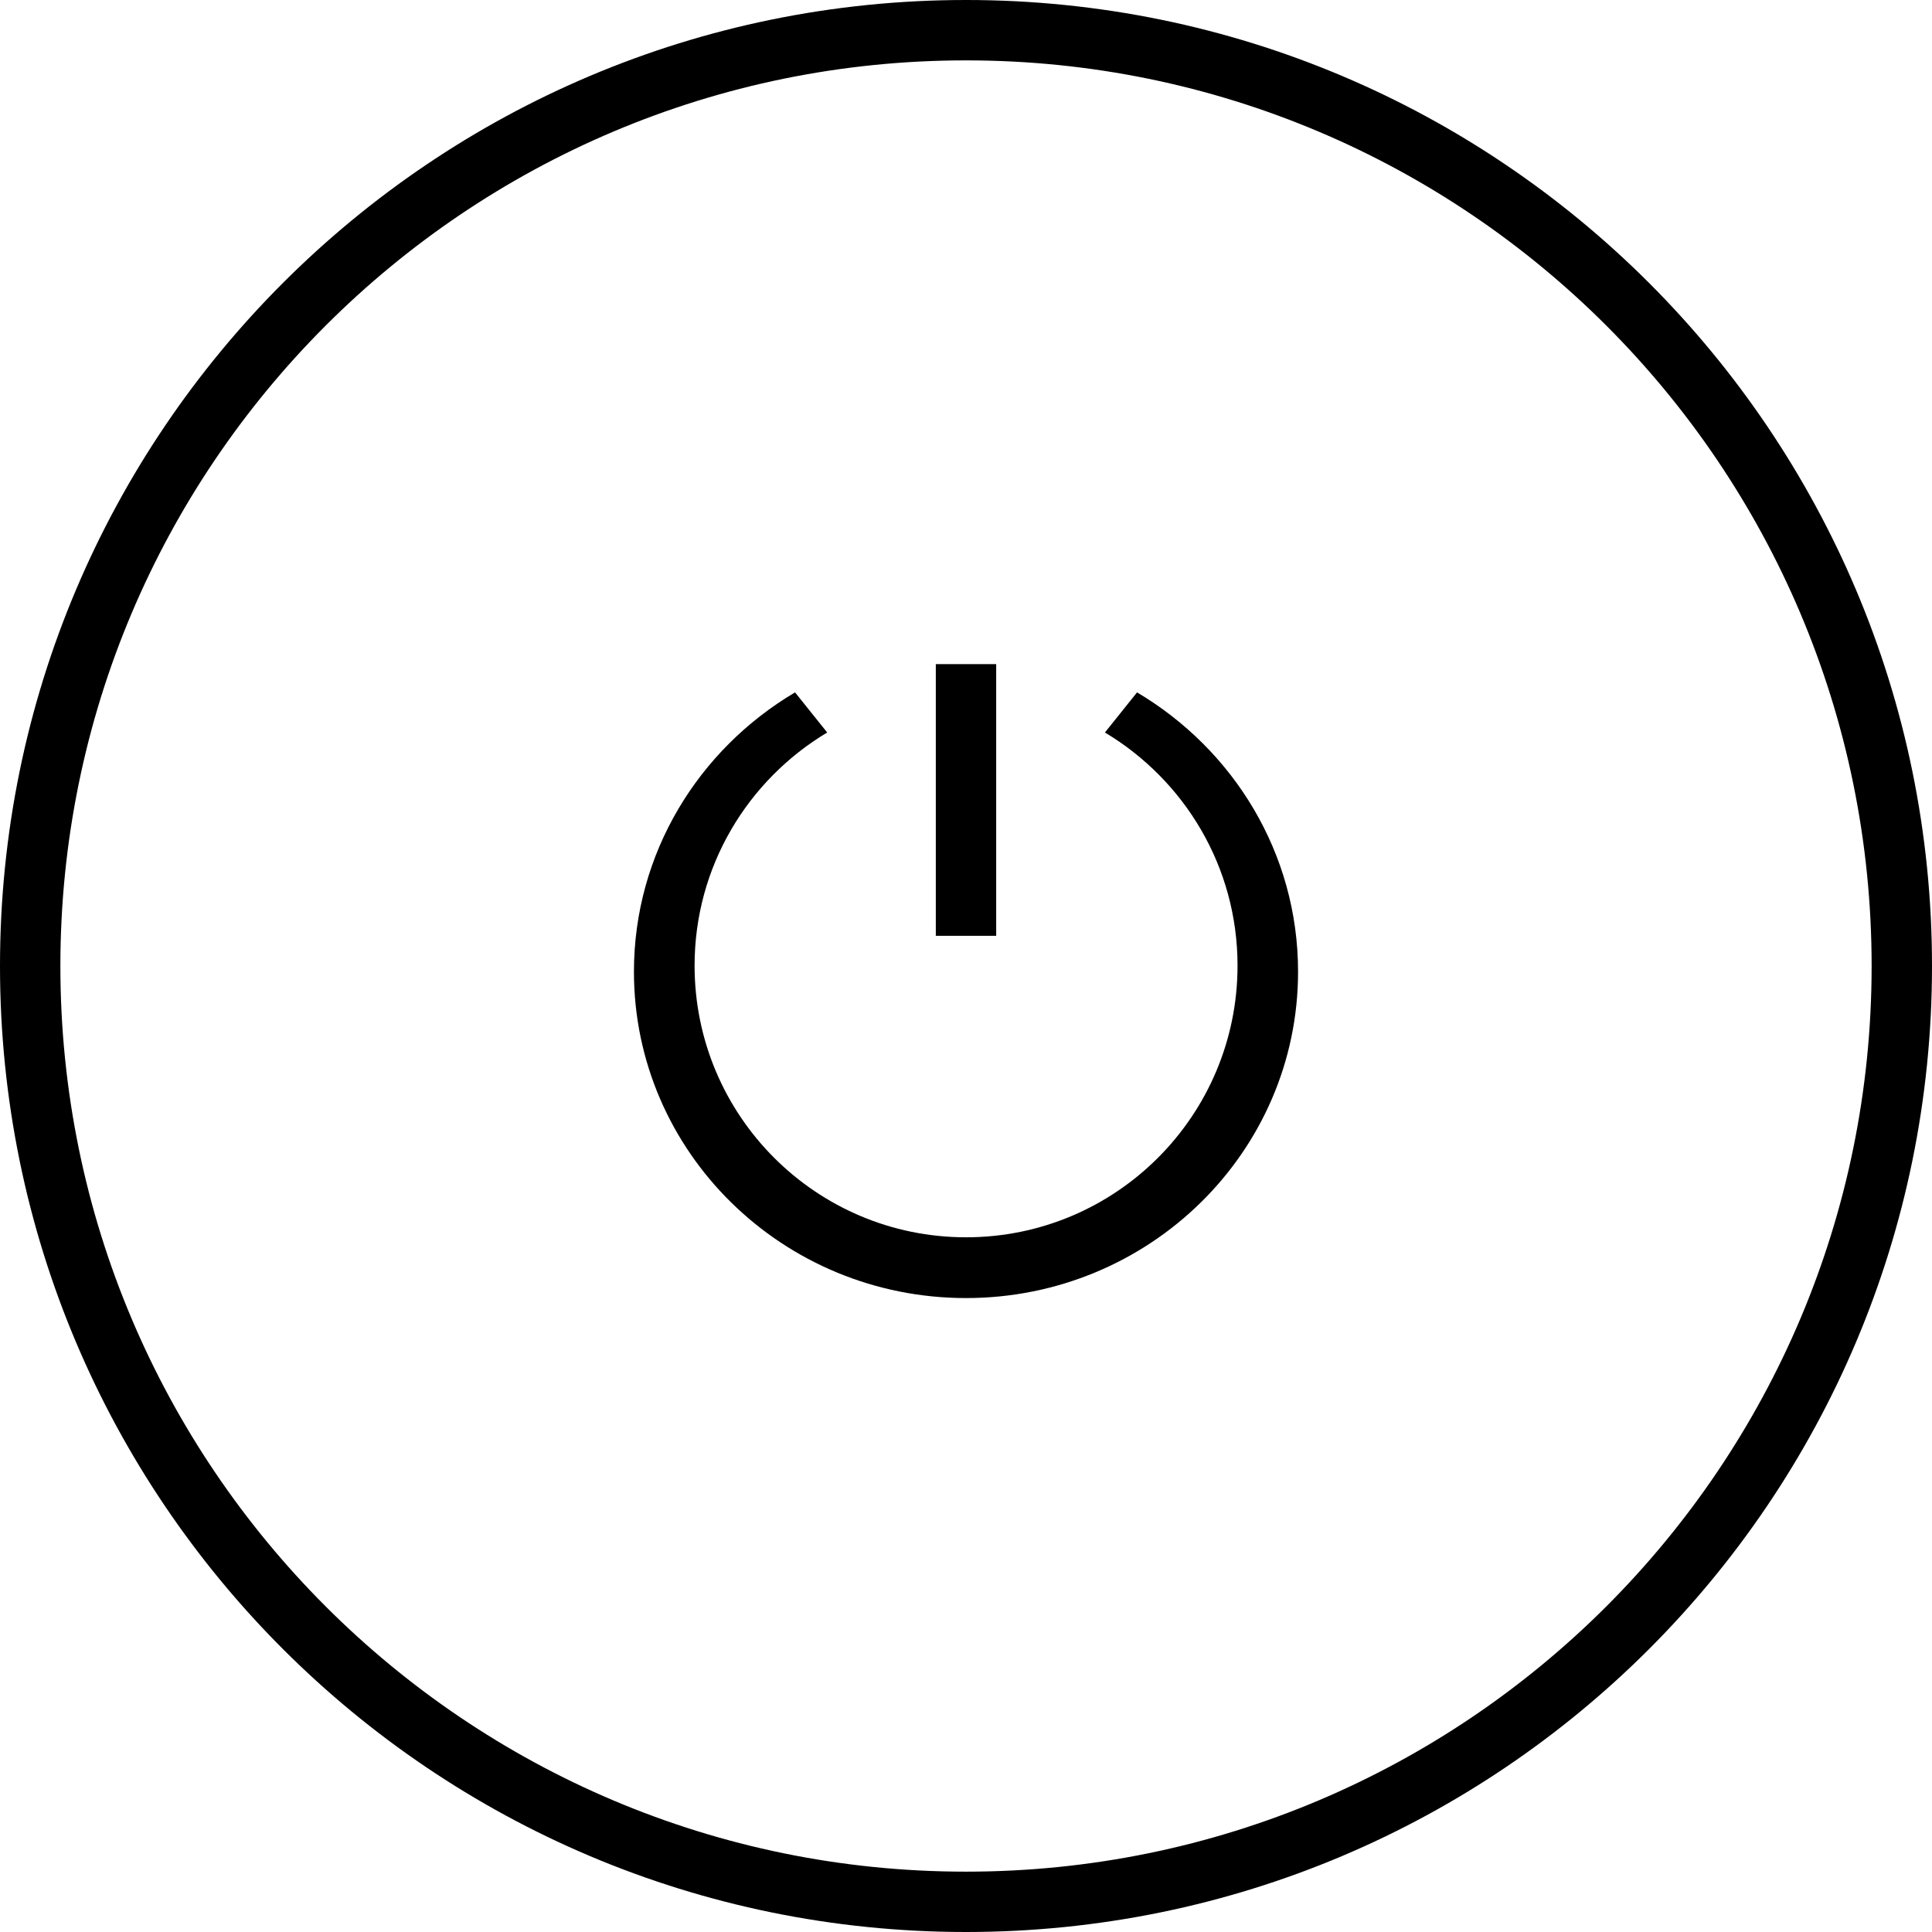
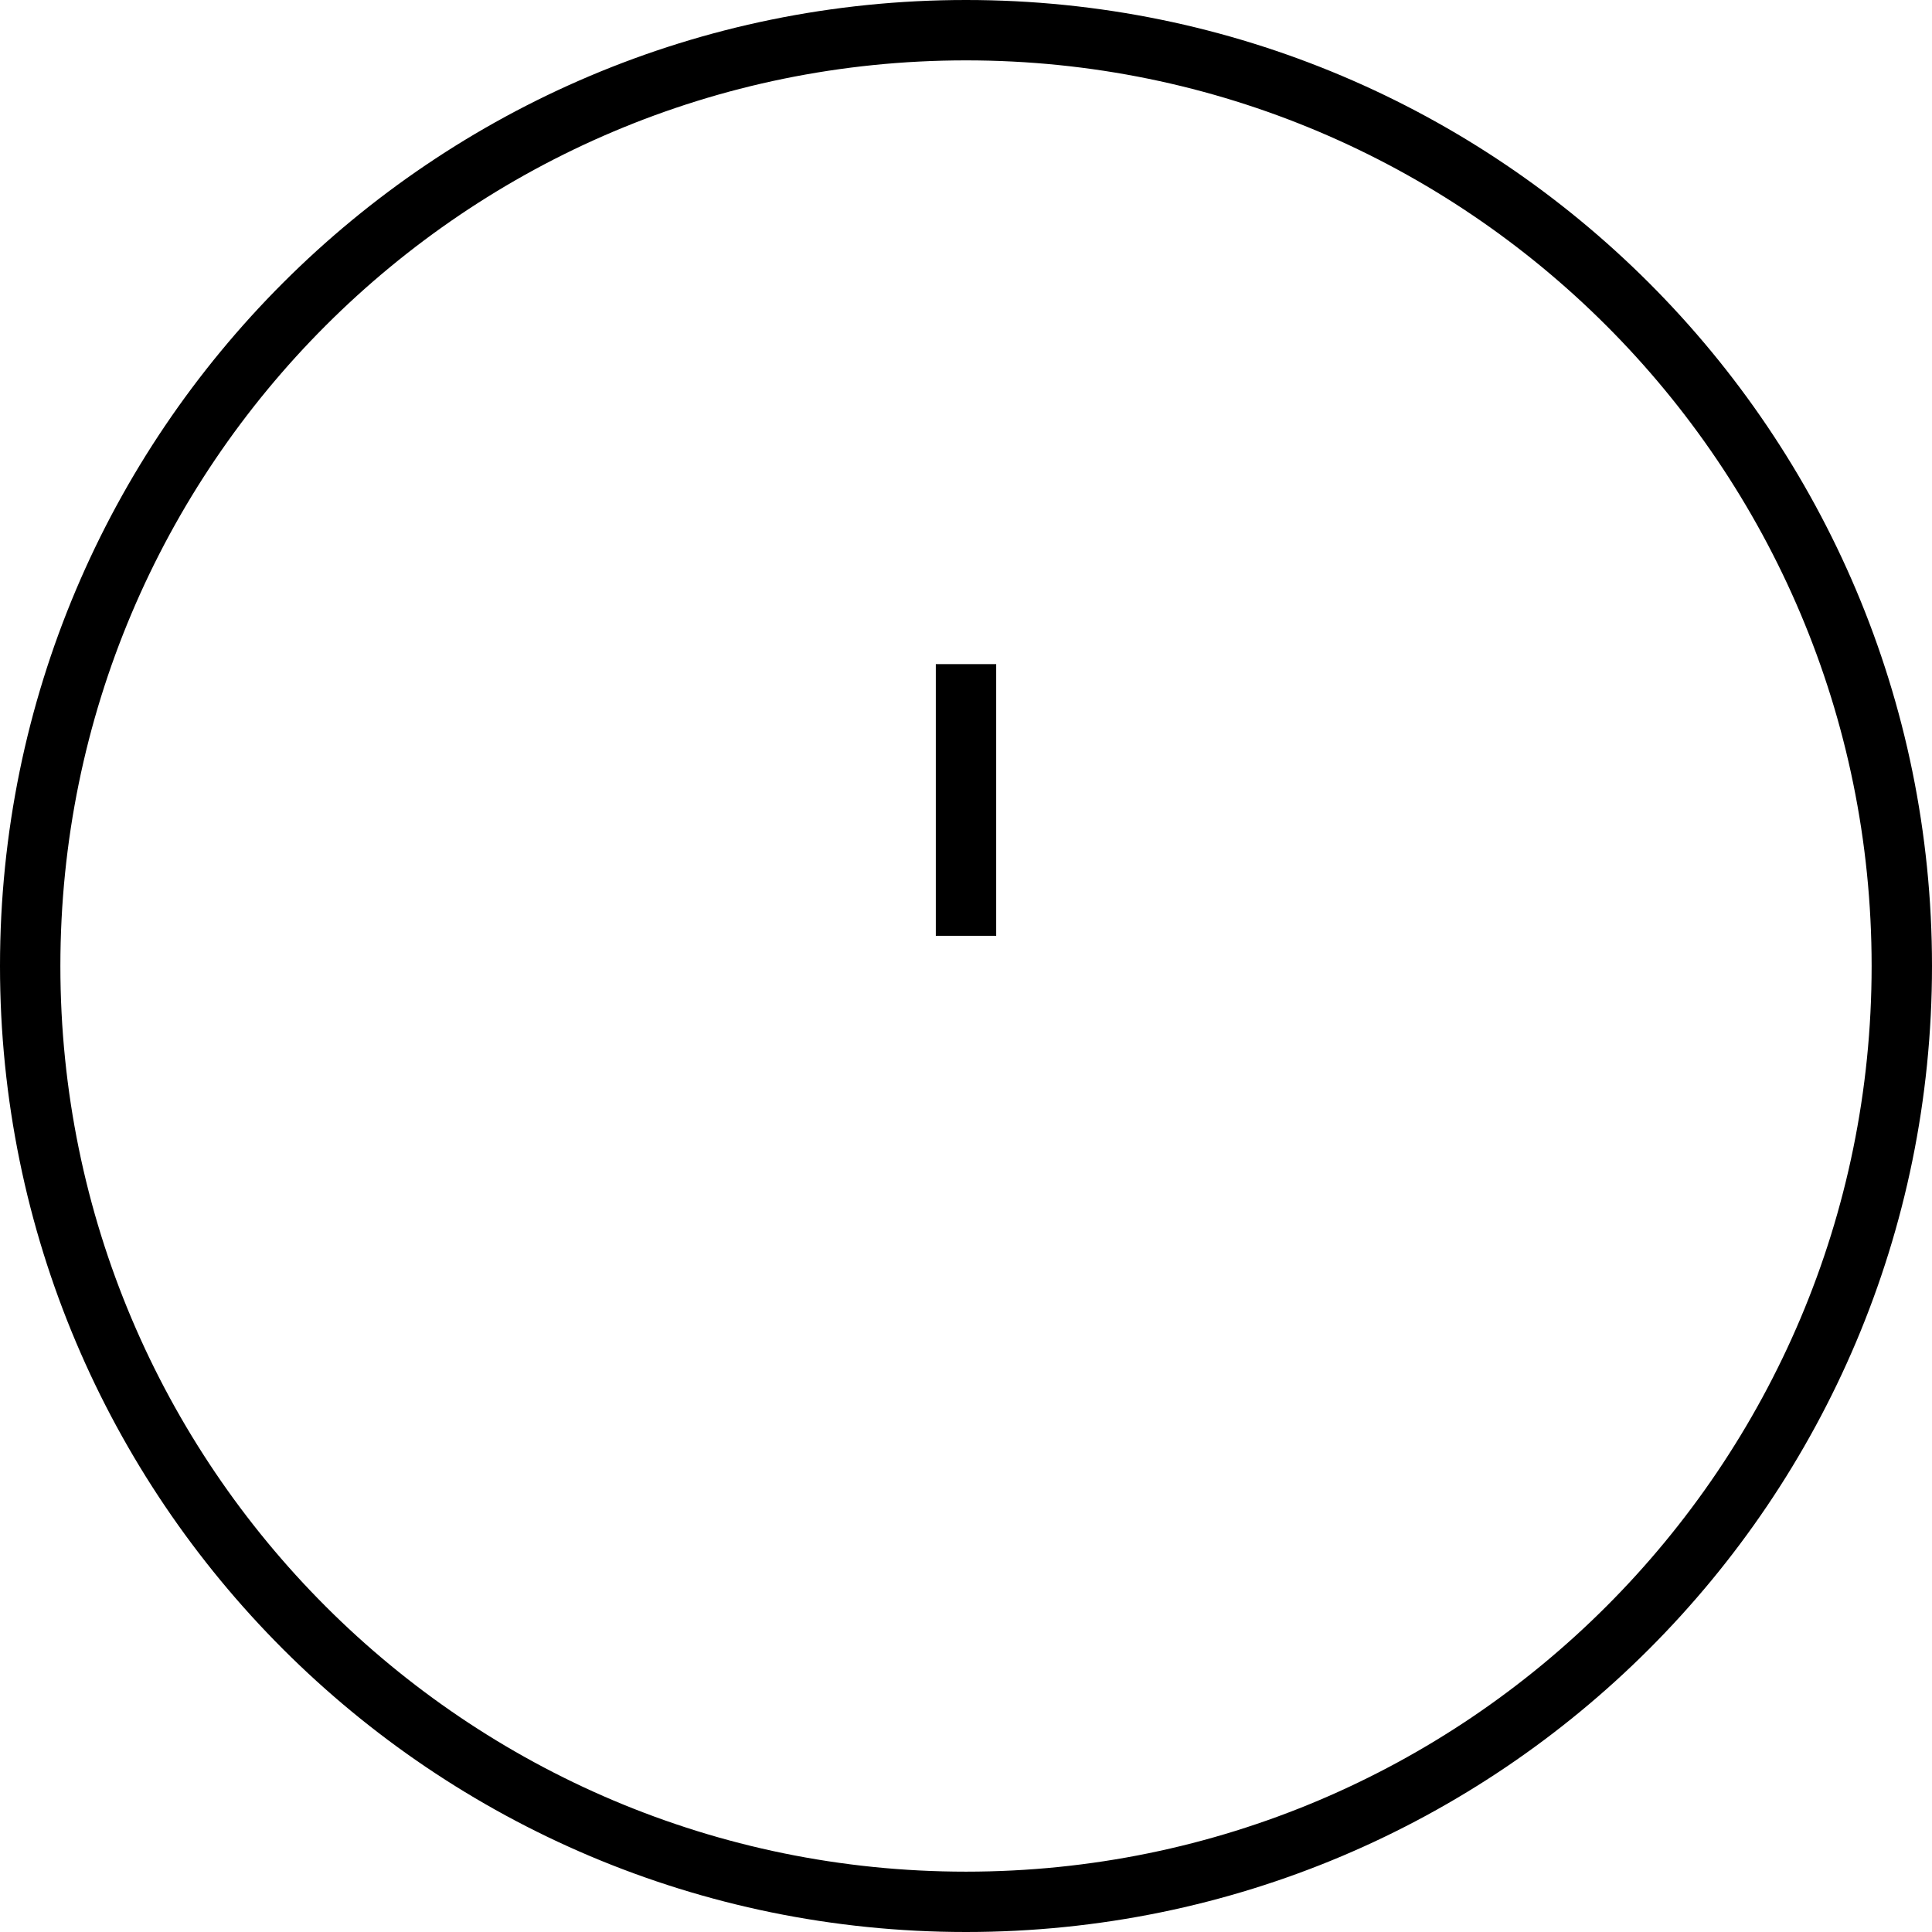
<svg xmlns="http://www.w3.org/2000/svg" version="1.1" id="Capa_1" x="0px" y="0px" width="64px" height="64px" viewBox="0 0 64 64" style="enable-background:new 0 0 64 64;" xml:space="preserve">
  <g>
    <g>
      <g id="circle_62_">
        <g>
          <path d="M32,0C14.327,0,0,14.327,0,32s14.327,32,32,32s32-14.327,32-32S49.673,0,32,0z M32,62.001C15.432,62.001,2,48.568,2,32      C2,15.432,15.432,2,32,2c16.568,0,30,13.432,30,30C62,48.568,48.568,62.001,32,62.001z" />
        </g>
      </g>
      <g id="Rectangle_4">
        <g>
          <rect x="31" y="22" width="2" height="9" />
        </g>
      </g>
      <g id="Rectangle_3_copy_3">
        <g>
-           <path d="M37.666,22.936l-1.064,1.329c2.627,1.571,4.393,4.437,4.393,7.722c0,4.971-4.026,9-8.993,9s-8.993-4.028-8.993-9      c0-3.285,1.766-6.15,4.393-7.722l-1.065-1.329C23.142,24.828,21,28.259,21,32.189C21,38.16,25.925,43,32,43s11-4.84,11-10.811      C43,28.259,40.857,24.828,37.666,22.936z" />
-         </g>
+           </g>
      </g>
    </g>
  </g>
  <g>
</g>
  <g>
</g>
  <g>
</g>
  <g>
</g>
  <g>
</g>
  <g>
</g>
  <g>
</g>
  <g>
</g>
  <g>
</g>
  <g>
</g>
  <g>
</g>
  <g>
</g>
  <g>
</g>
  <g>
</g>
  <g>
</g>
</svg>